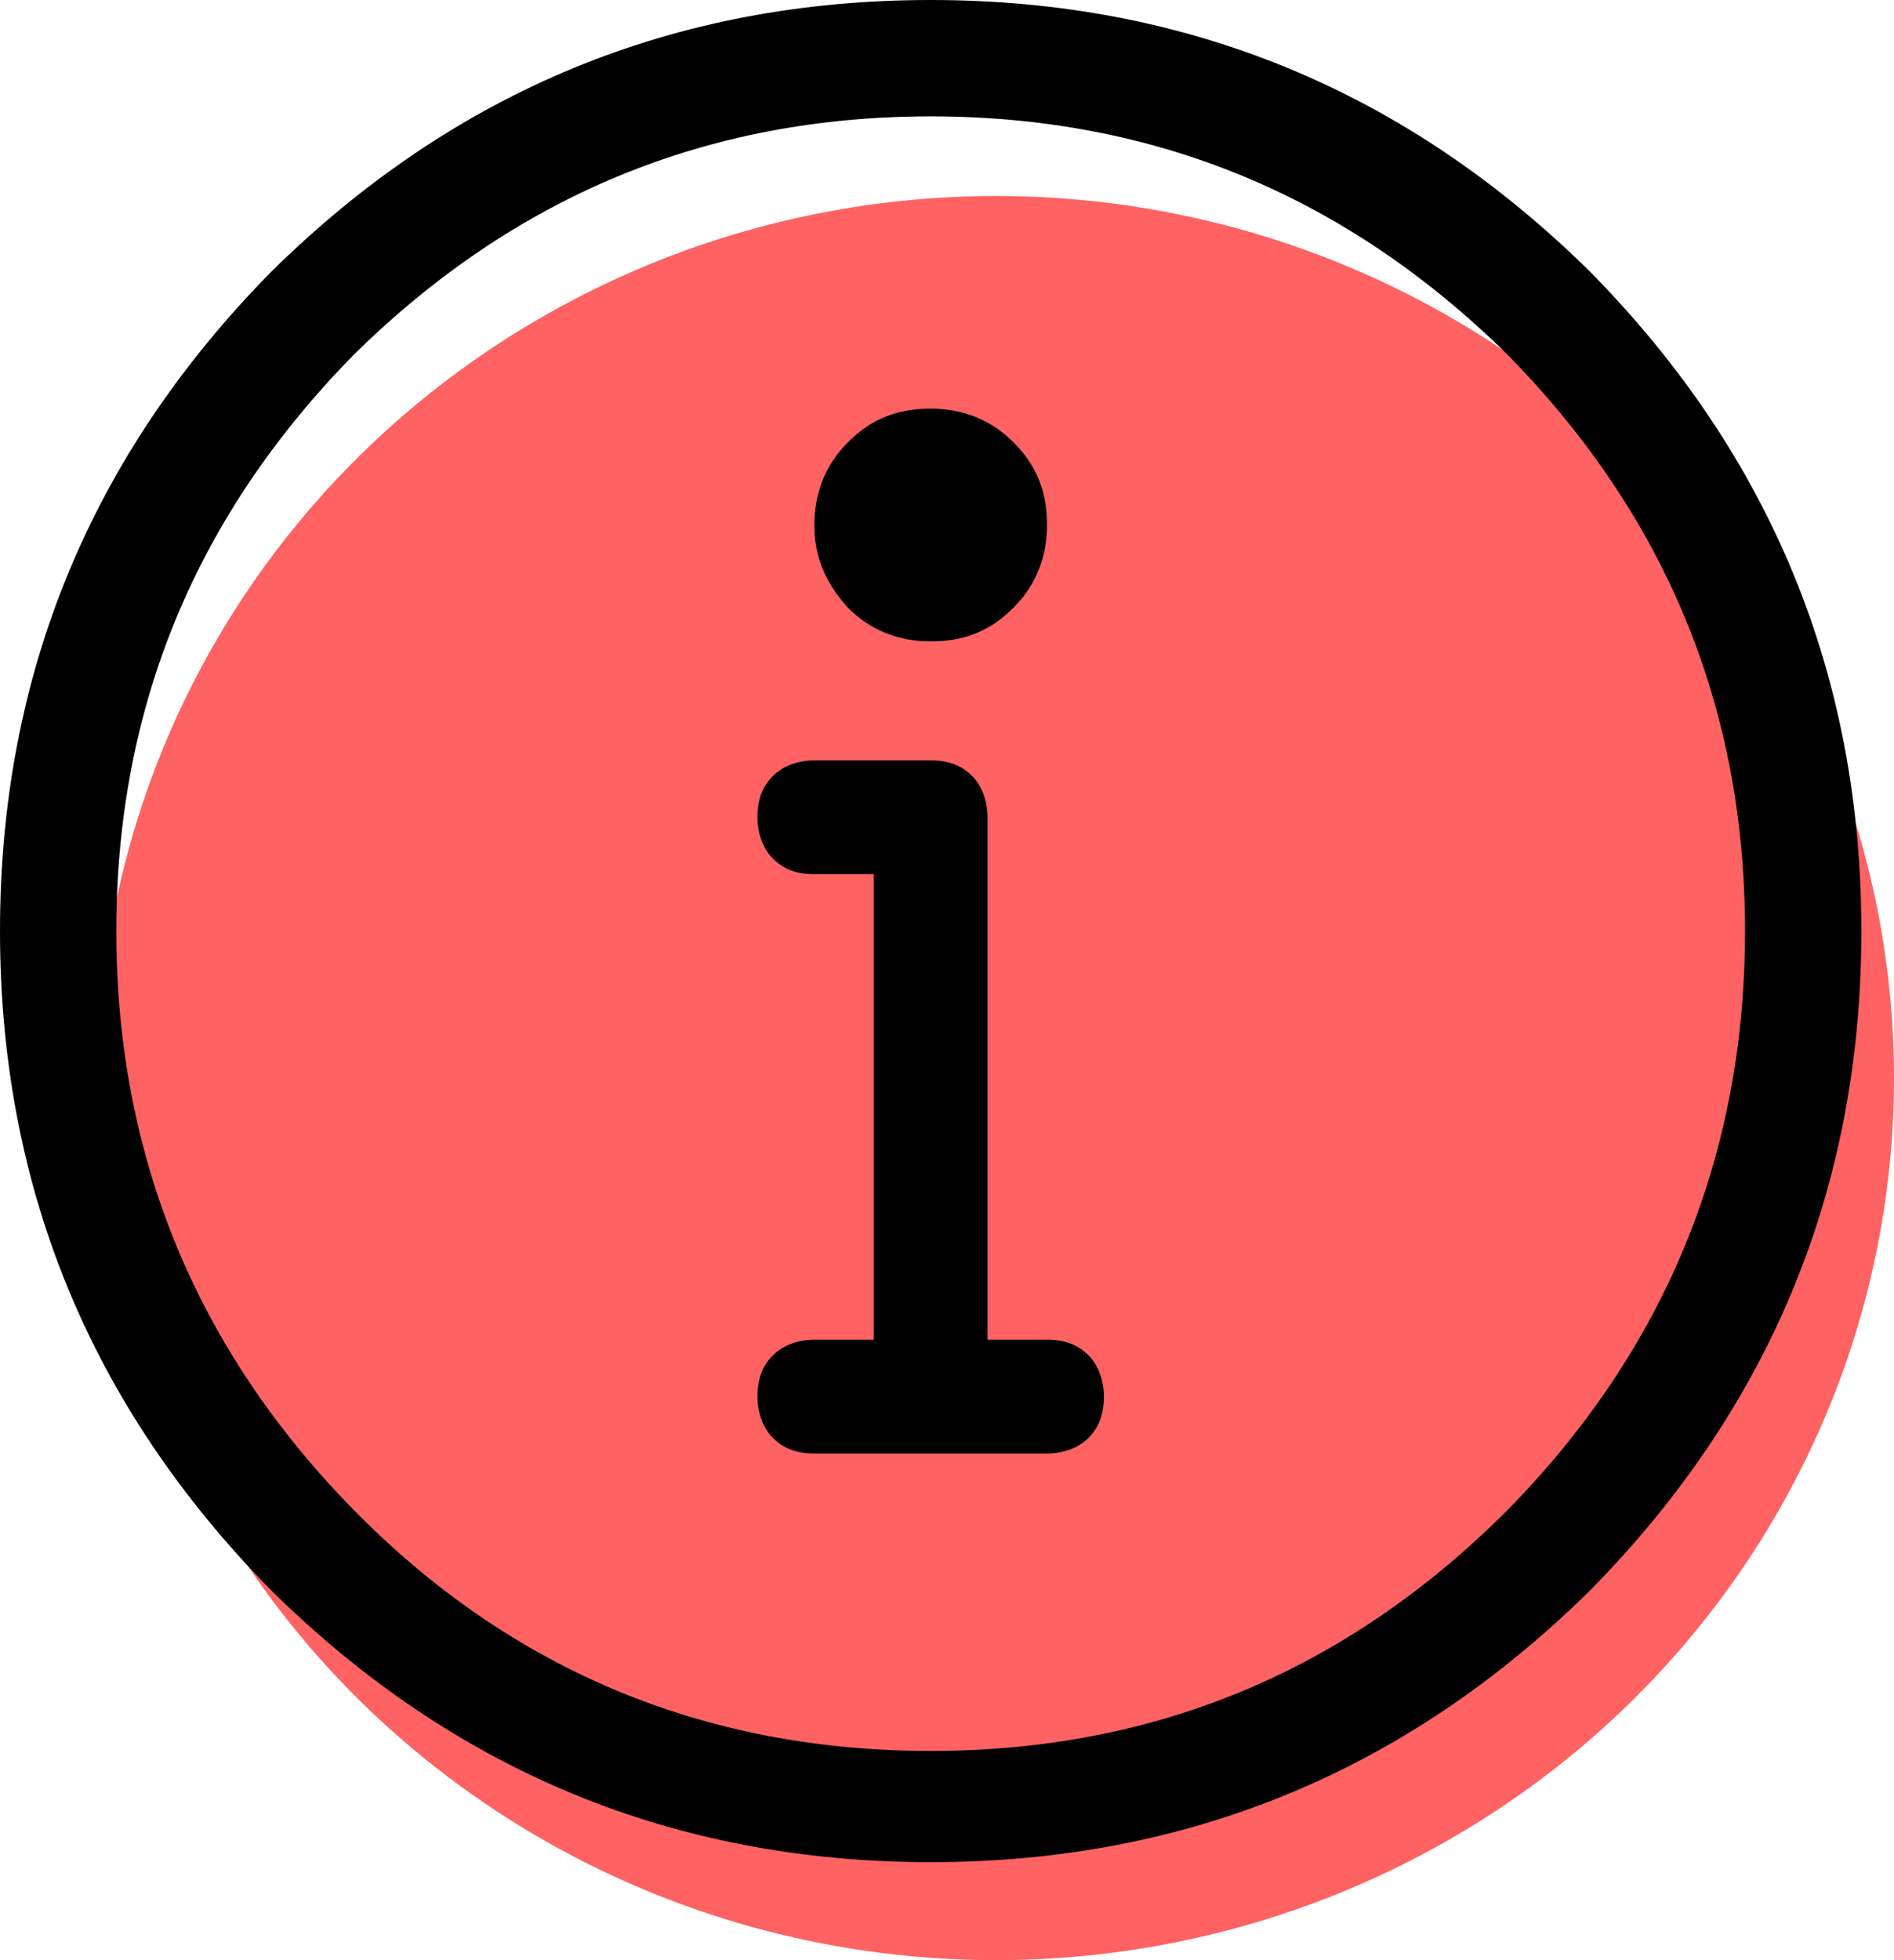
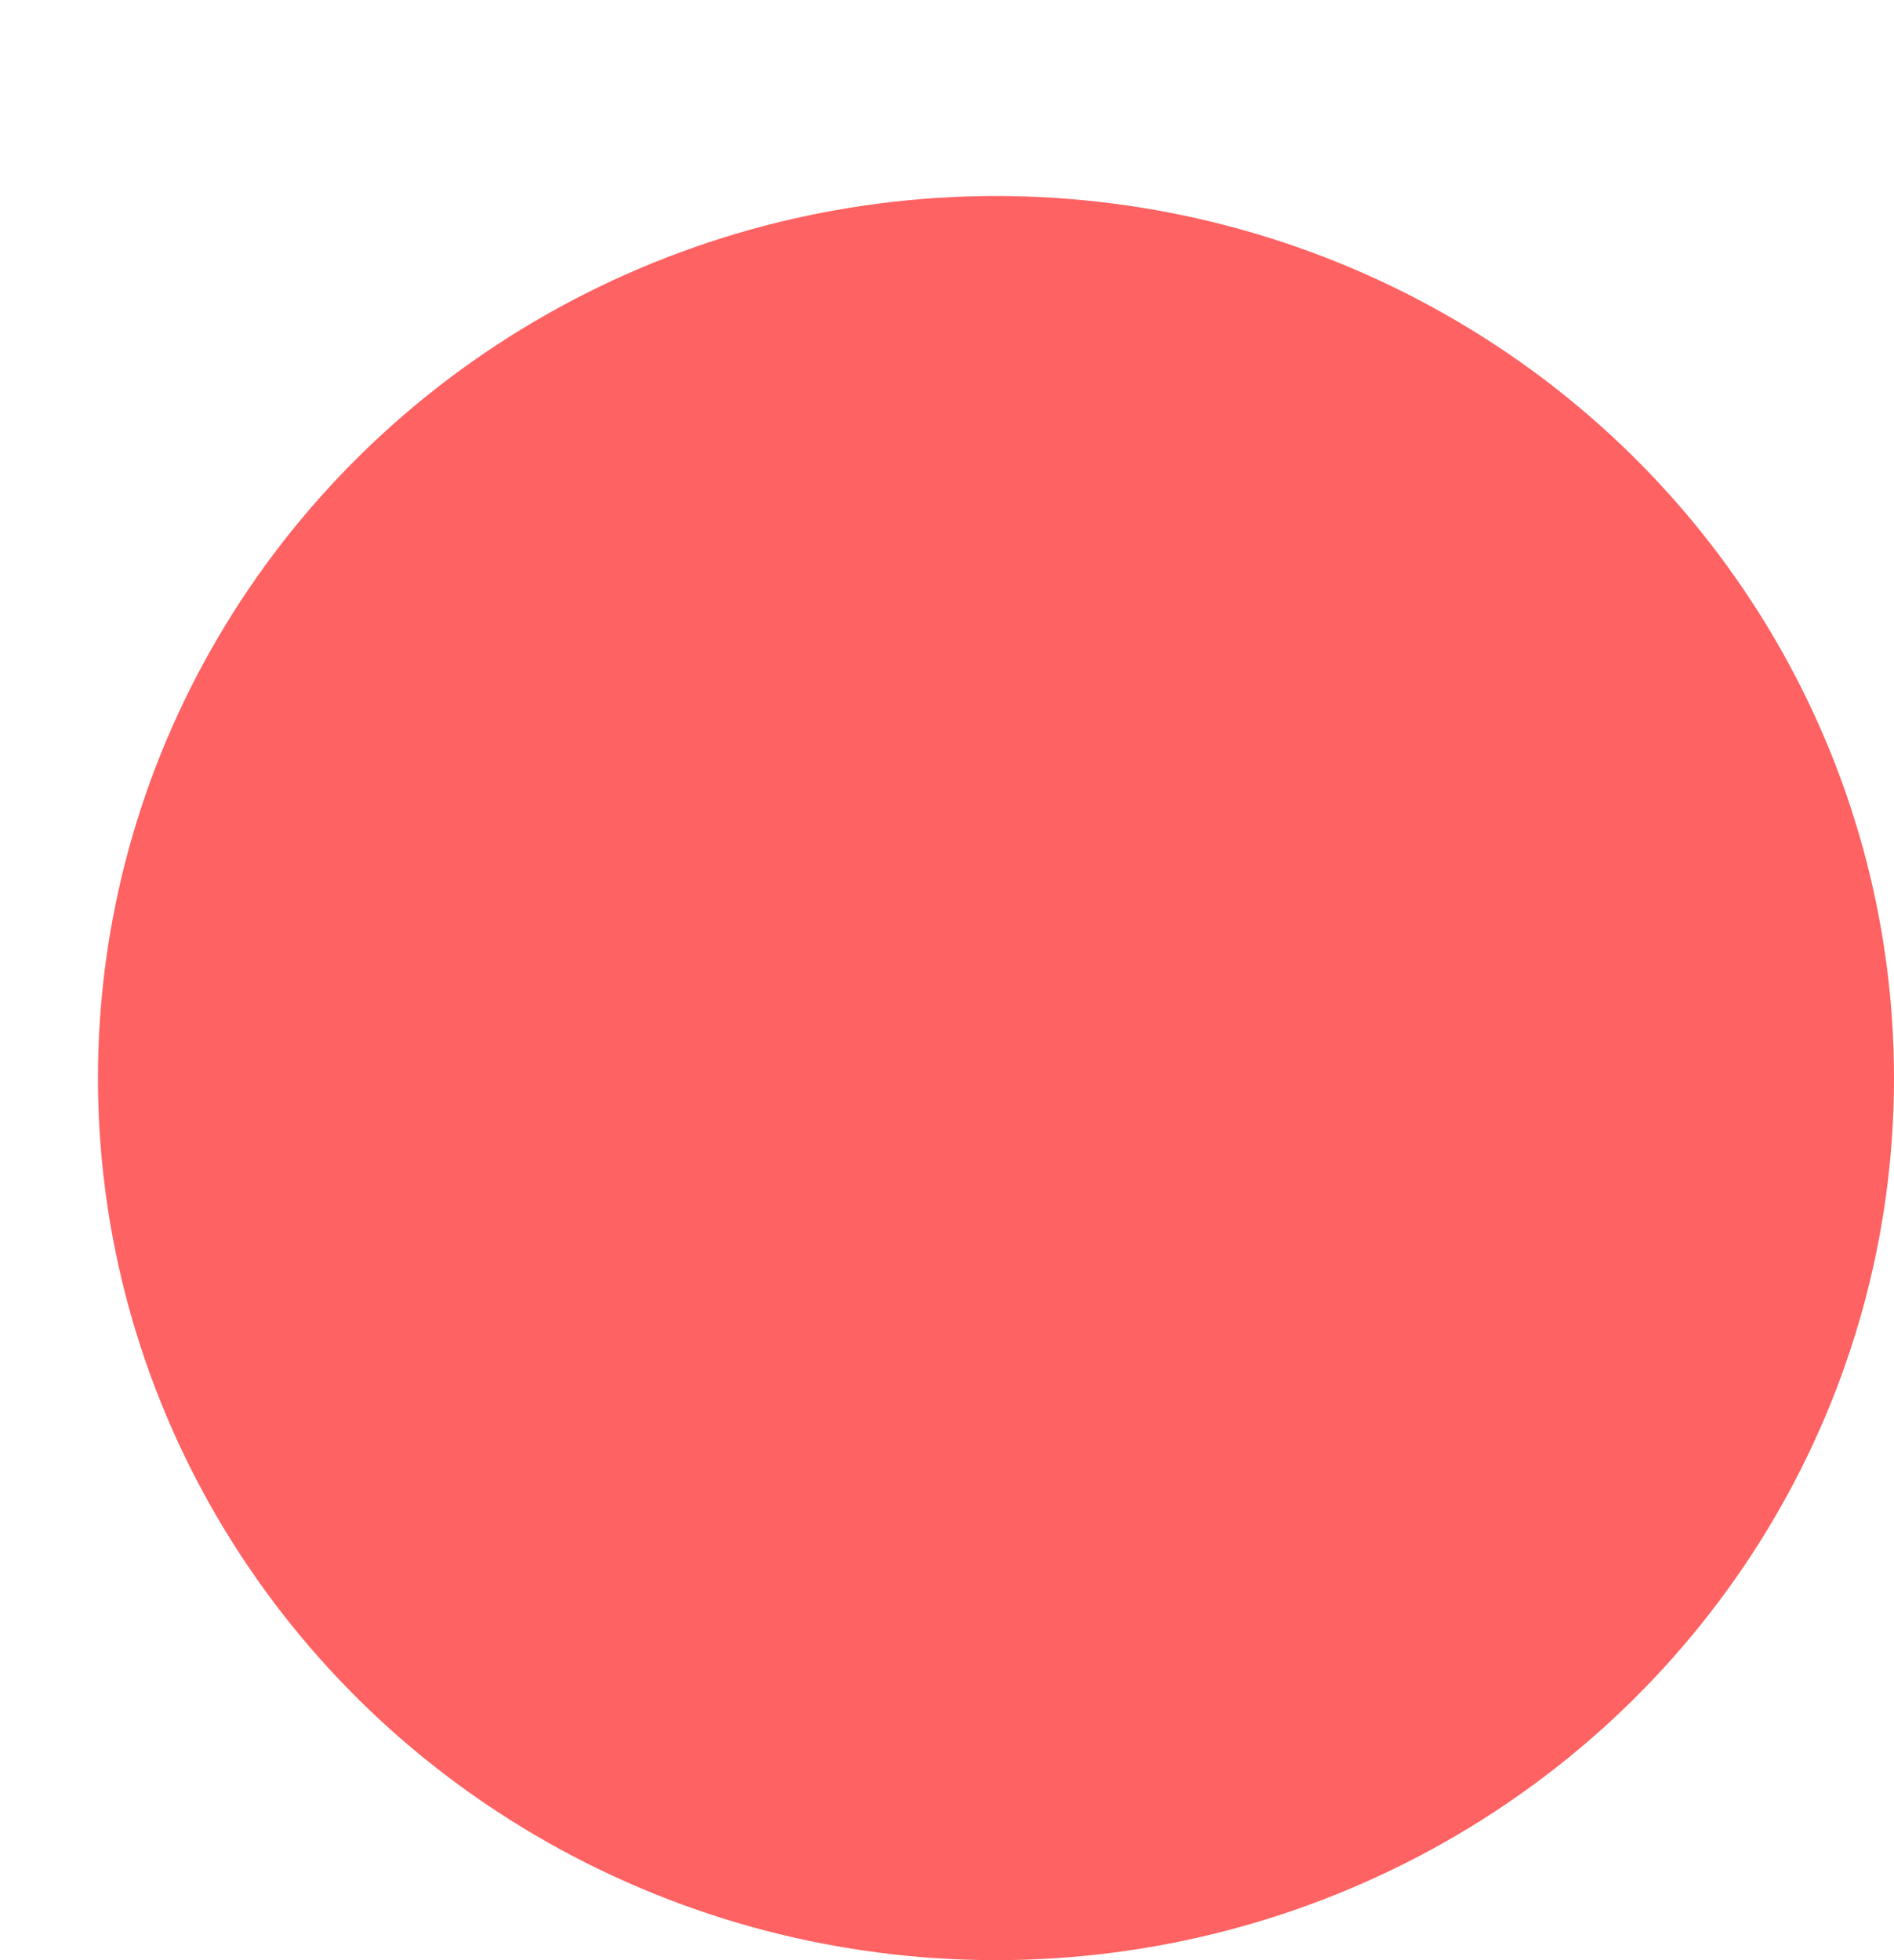
<svg xmlns="http://www.w3.org/2000/svg" width="58" height="60" viewBox="0 0 58 60" fill="none">
  <ellipse cx="30.5" cy="33" rx="27.5" ry="27" fill="#FF6262" />
-   <path d="M33.329 41.483C33.646 41.8 33.804 42.275 33.804 42.75C33.804 43.304 33.646 43.7 33.329 44.017C33.013 44.333 32.538 44.492 32.062 44.492H24.938C24.383 44.492 23.988 44.333 23.671 44.017C23.354 43.7 23.196 43.225 23.196 42.75C23.196 42.196 23.354 41.8 23.671 41.483C23.988 41.167 24.462 41.008 24.938 41.008H26.758V26.758H24.938C24.383 26.758 23.988 26.6 23.671 26.283C23.354 25.967 23.196 25.492 23.196 25.017C23.196 24.462 23.354 24.067 23.671 23.75C23.988 23.433 24.462 23.275 24.938 23.275H28.5C29.054 23.275 29.45 23.433 29.767 23.75C30.083 24.067 30.242 24.542 30.242 25.017V25.096V41.008H32.062C32.617 41.008 33.013 41.167 33.329 41.483ZM24.938 16.071C24.938 15.121 25.254 14.25 25.967 13.537C26.679 12.825 27.471 12.508 28.5 12.508C29.45 12.508 30.321 12.825 31.033 13.537C31.746 14.25 32.062 15.042 32.062 16.071C32.062 17.021 31.746 17.892 31.033 18.604C30.321 19.317 29.529 19.633 28.5 19.633C27.55 19.633 26.679 19.317 25.967 18.604C25.254 17.812 24.938 17.021 24.938 16.071ZM57 28.5C57 36.337 54.229 43.067 48.688 48.688C43.067 54.229 36.337 57 28.5 57C20.663 57 13.933 54.229 8.312 48.688C2.771 43.067 0 36.337 0 28.5C0 20.663 2.771 13.933 8.312 8.312C13.933 2.771 20.663 0 28.5 0C36.337 0 43.067 2.771 48.688 8.312C54.229 13.933 57 20.663 57 28.5ZM53.438 28.5C53.438 21.613 50.983 15.754 46.154 10.846C41.246 6.017 35.388 3.562 28.5 3.562C21.613 3.562 15.754 6.017 10.846 10.846C6.017 15.754 3.562 21.613 3.562 28.5C3.562 35.388 6.017 41.325 10.846 46.233C15.675 51.142 21.613 53.596 28.5 53.596C35.388 53.596 41.246 51.142 46.154 46.233C50.983 41.325 53.438 35.388 53.438 28.5Z" fill="black" />
</svg>